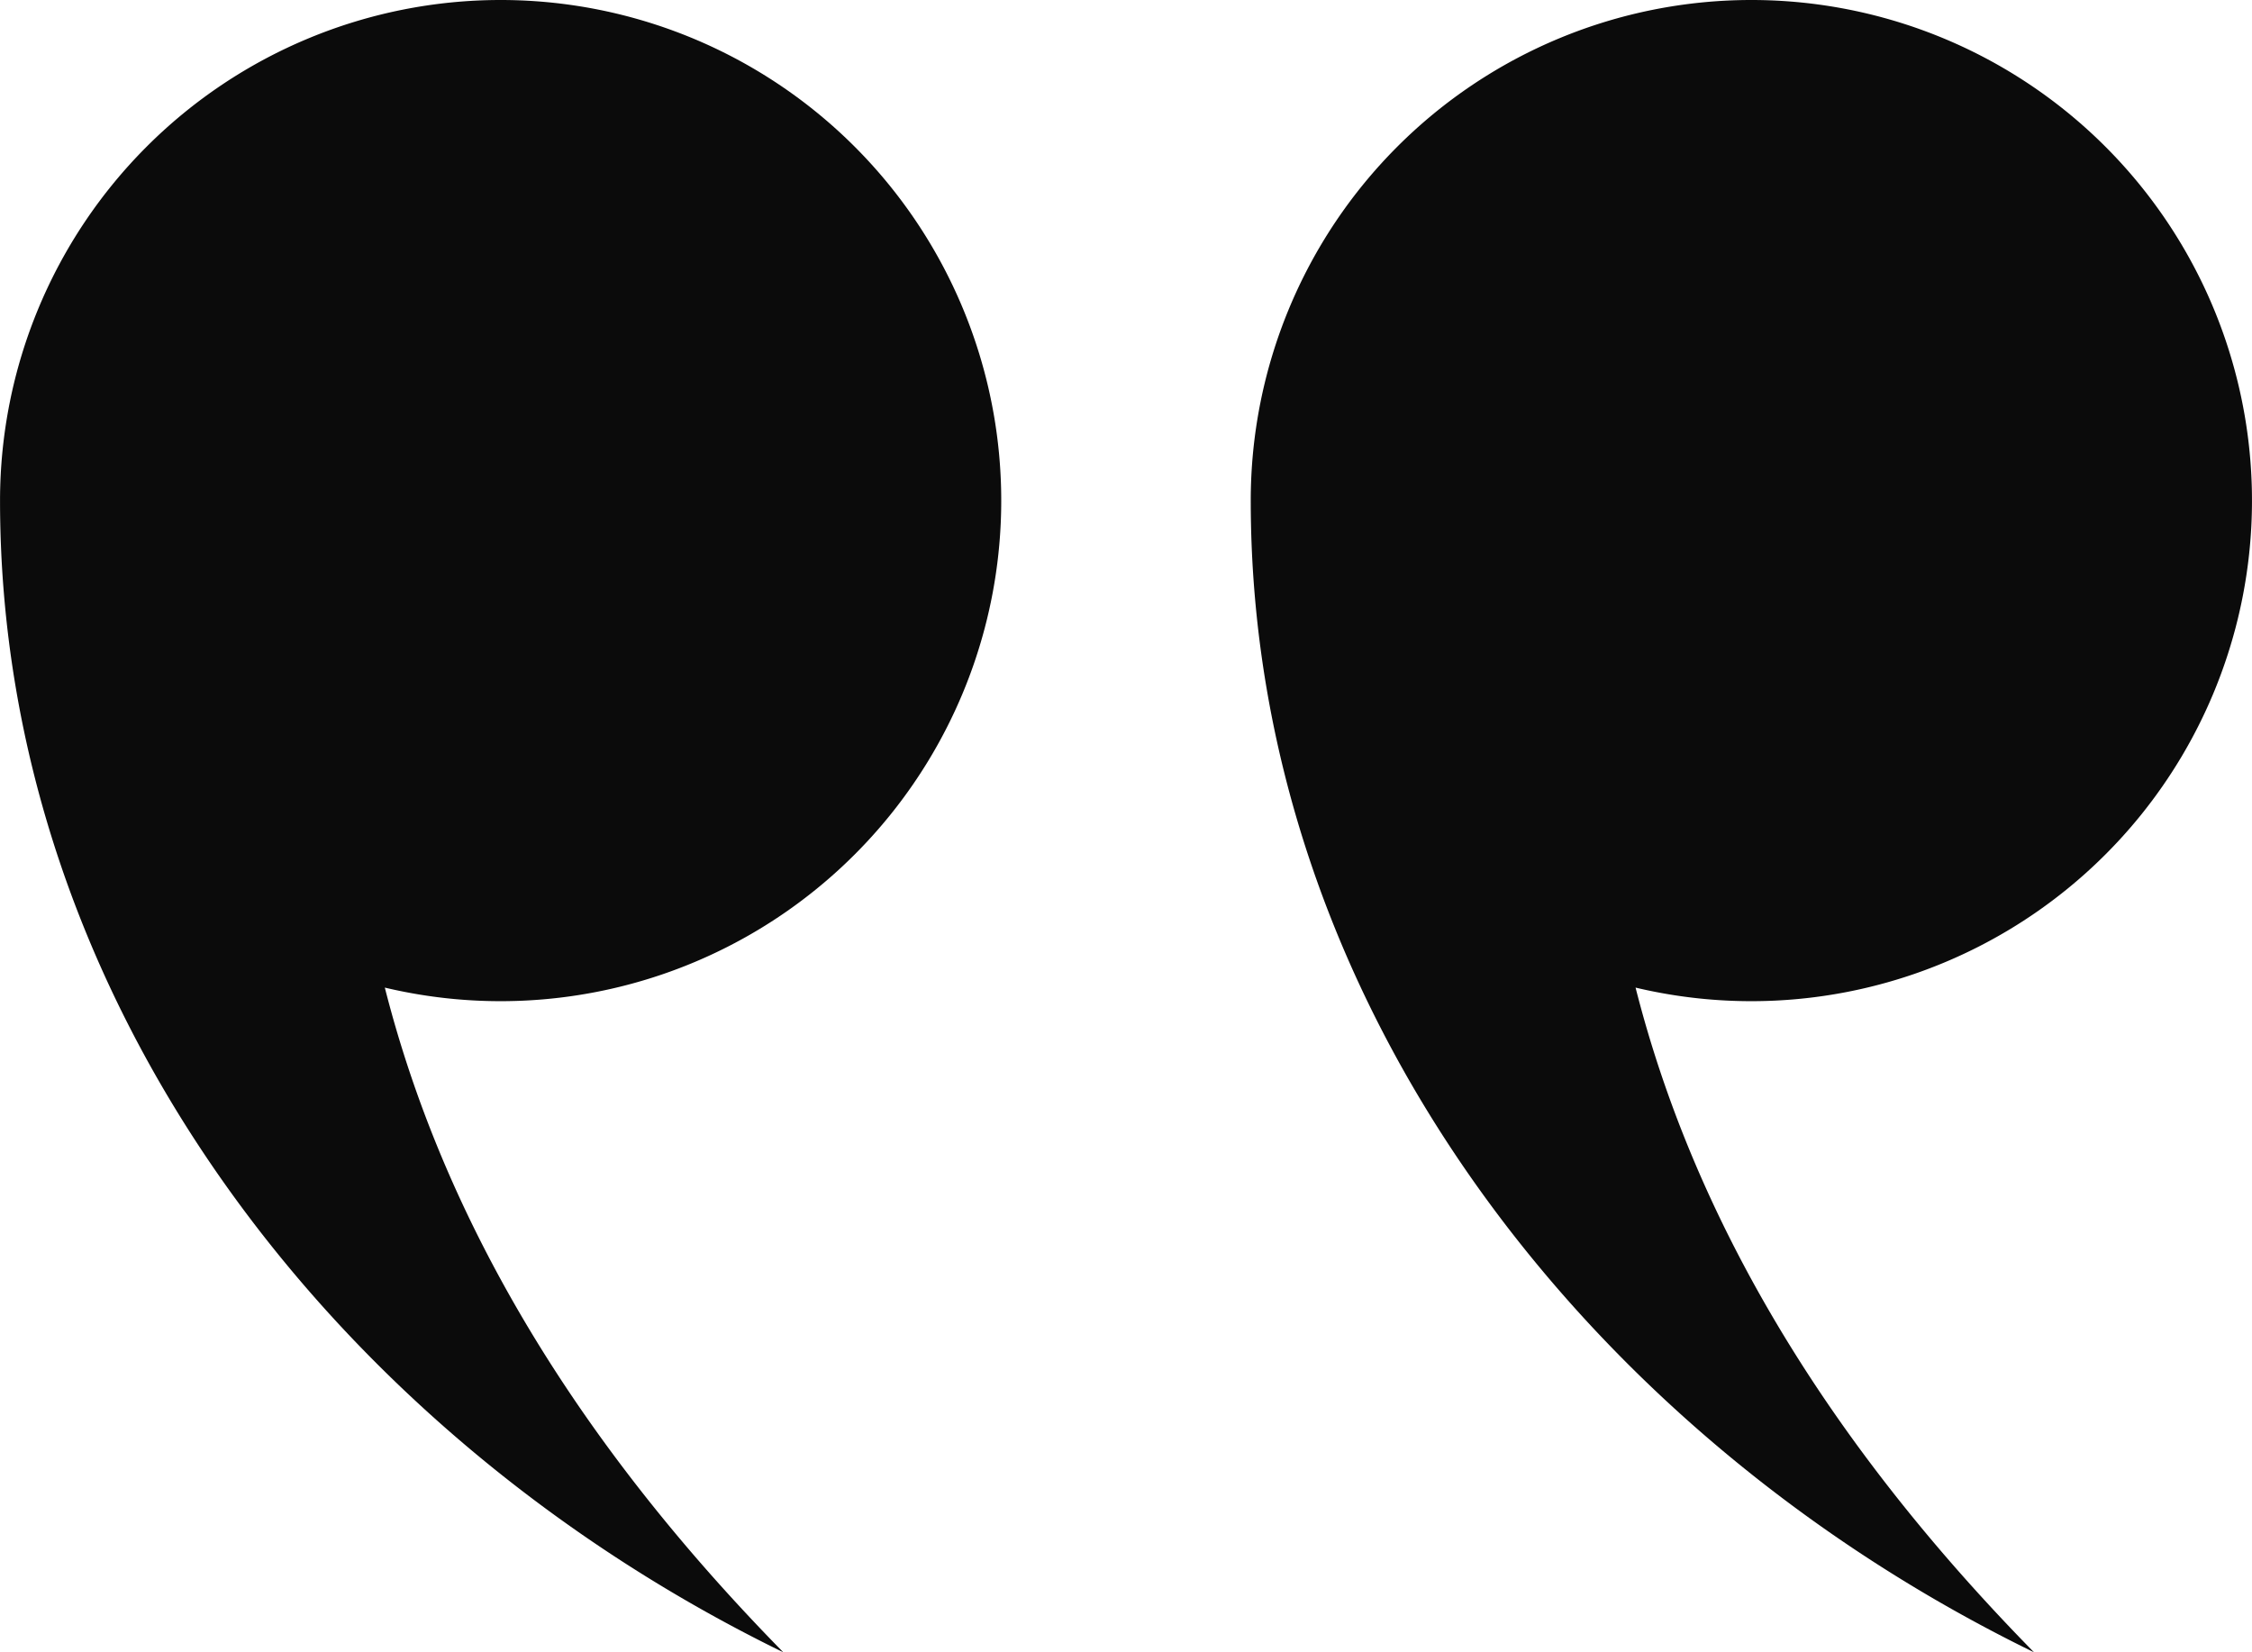
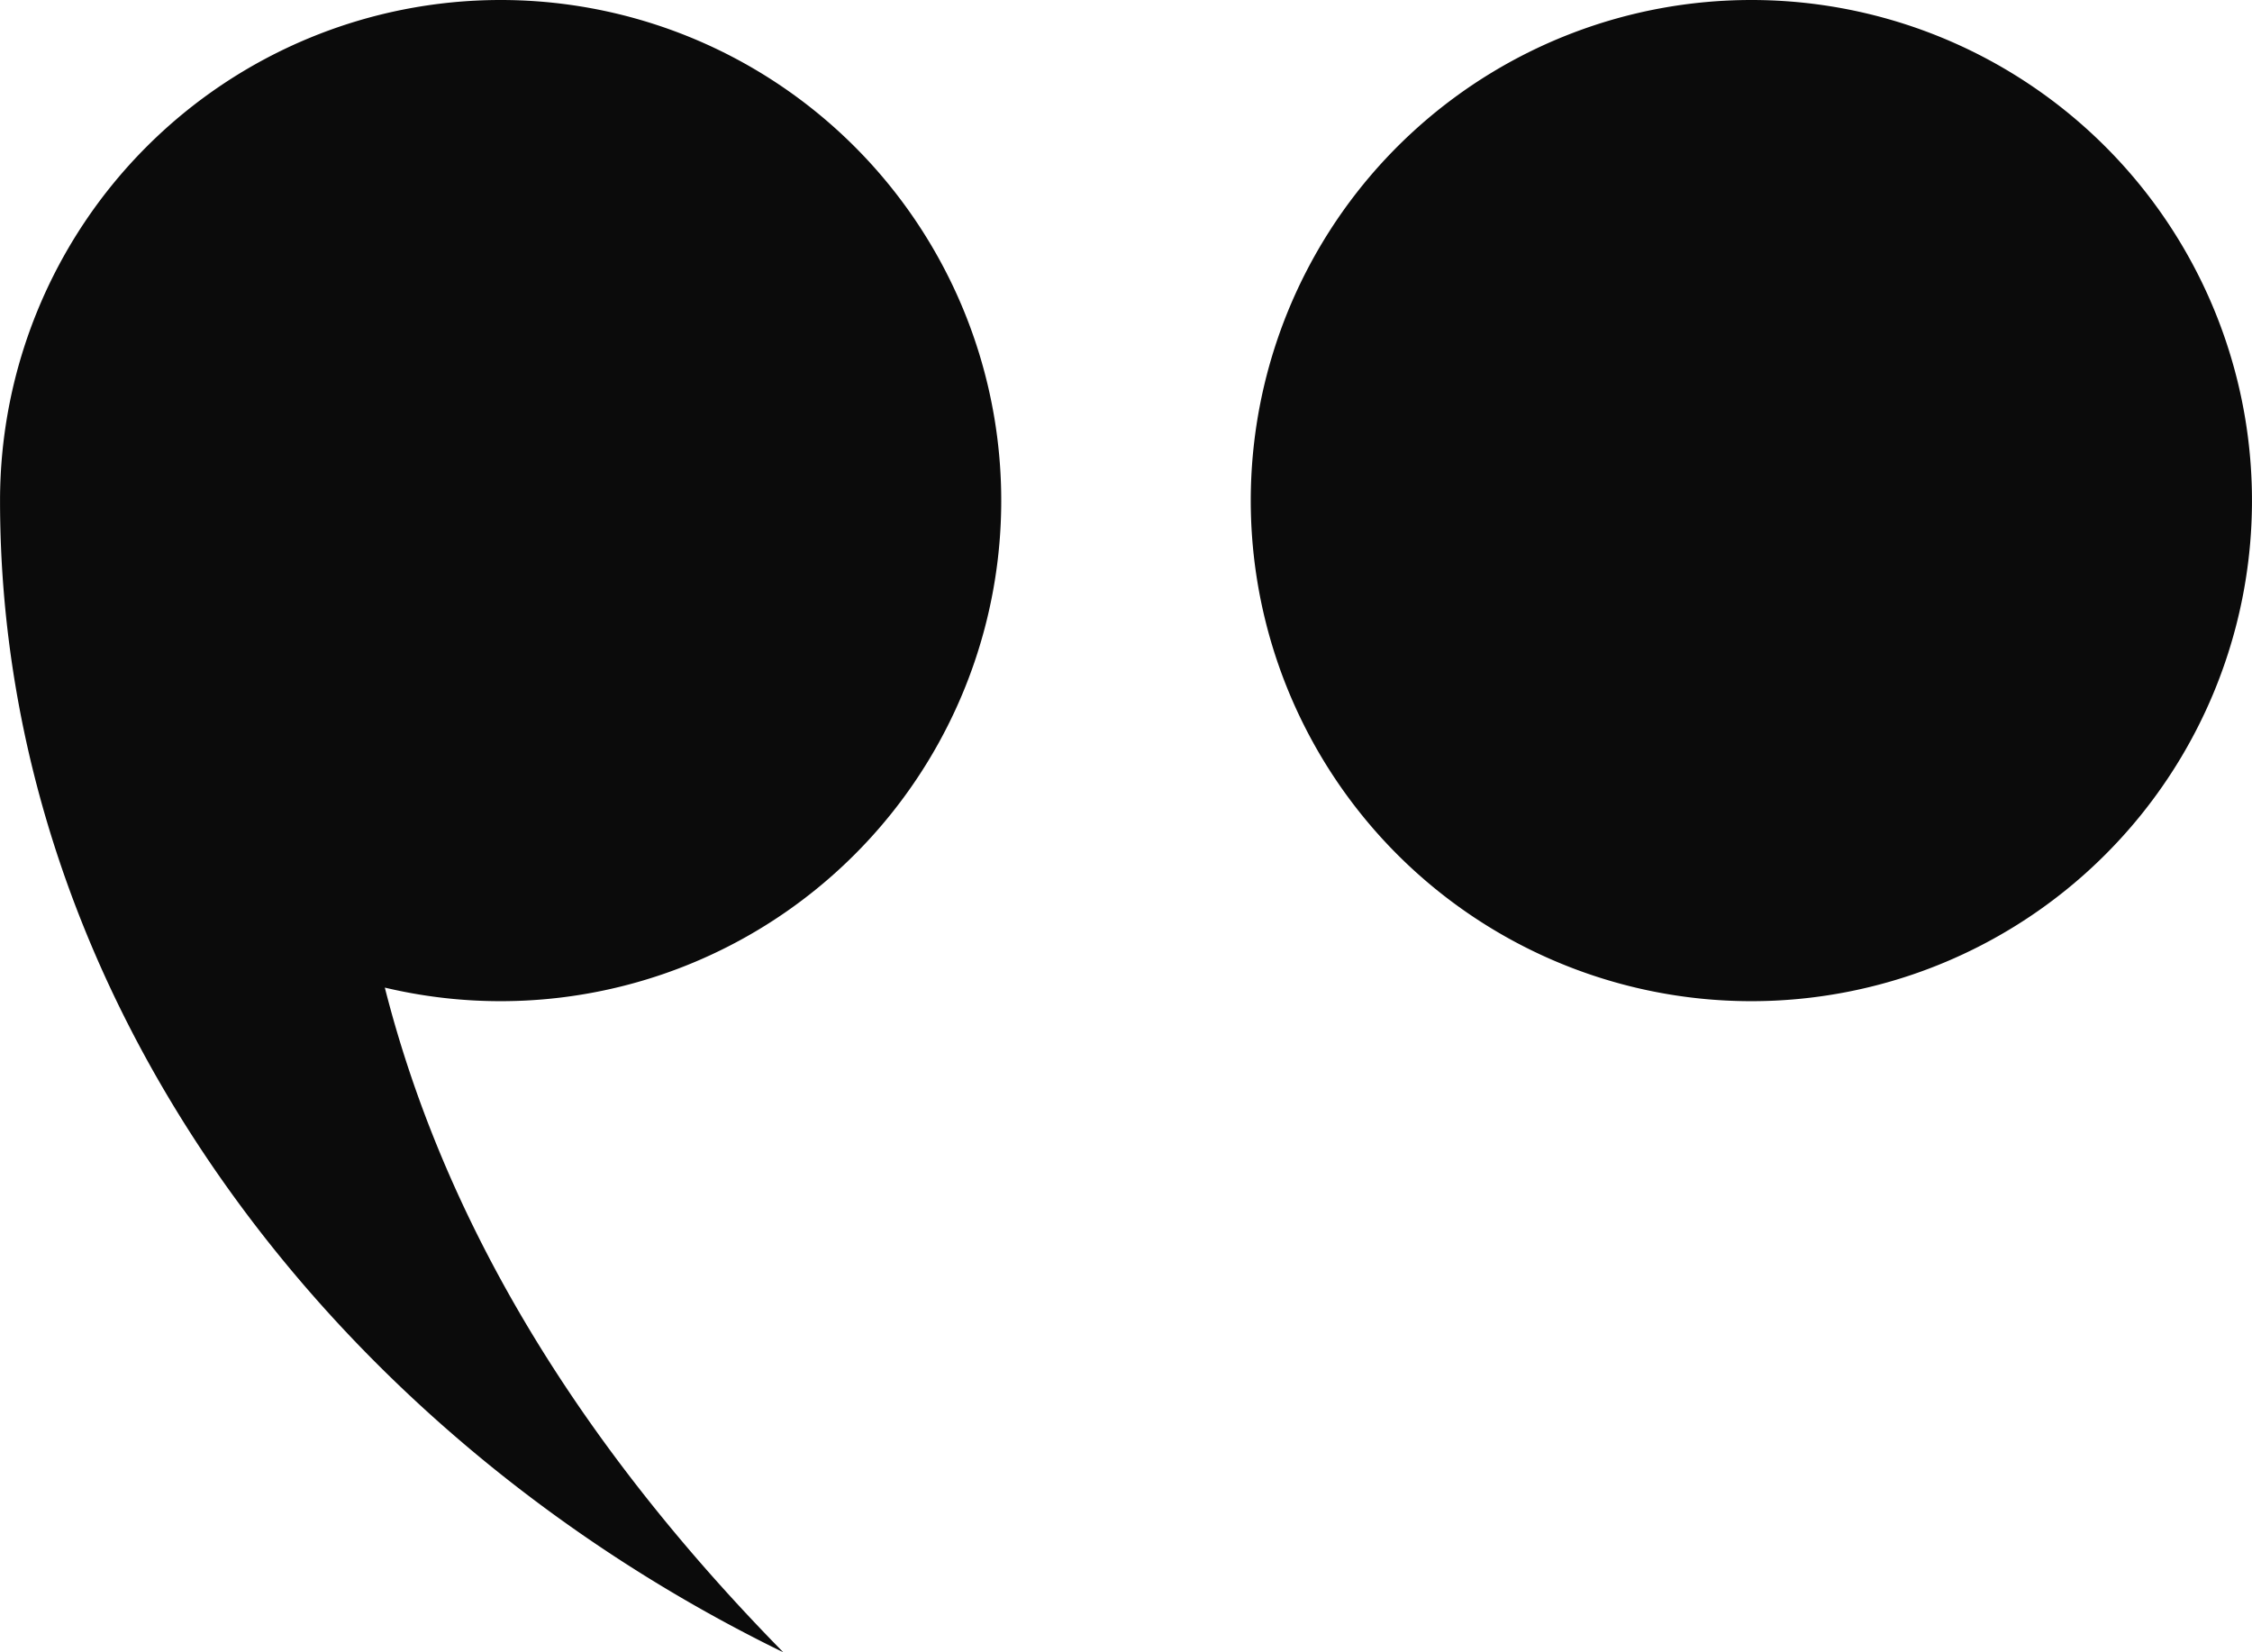
<svg xmlns="http://www.w3.org/2000/svg" width="58.872" height="43.196" viewBox="0 0 58.872 43.196">
  <defs>
    <style>.a{fill:#0b0b0b}</style>
  </defs>
-   <path class="a" d="M45.785 0a13.087 13.087 0 11-3.028 25.819c1.52 5.987 4.925 11.786 10.416 17.377-11.717-5.712-20.476-17.019-20.476-30.109A13.087 13.087 0 0145.784 0M13.088 0a13.087 13.087 0 11-3.028 25.819c1.52 5.987 4.926 11.786 10.417 17.377C8.76 37.484.001 26.175.001 13.087A13.088 13.088 0 0113.089 0" />
+   <path class="a" d="M45.785 0a13.087 13.087 0 11-3.028 25.819A13.087 13.087 0 0145.784 0M13.088 0a13.087 13.087 0 11-3.028 25.819c1.52 5.987 4.926 11.786 10.417 17.377C8.76 37.484.001 26.175.001 13.087A13.088 13.088 0 0113.089 0" />
</svg>